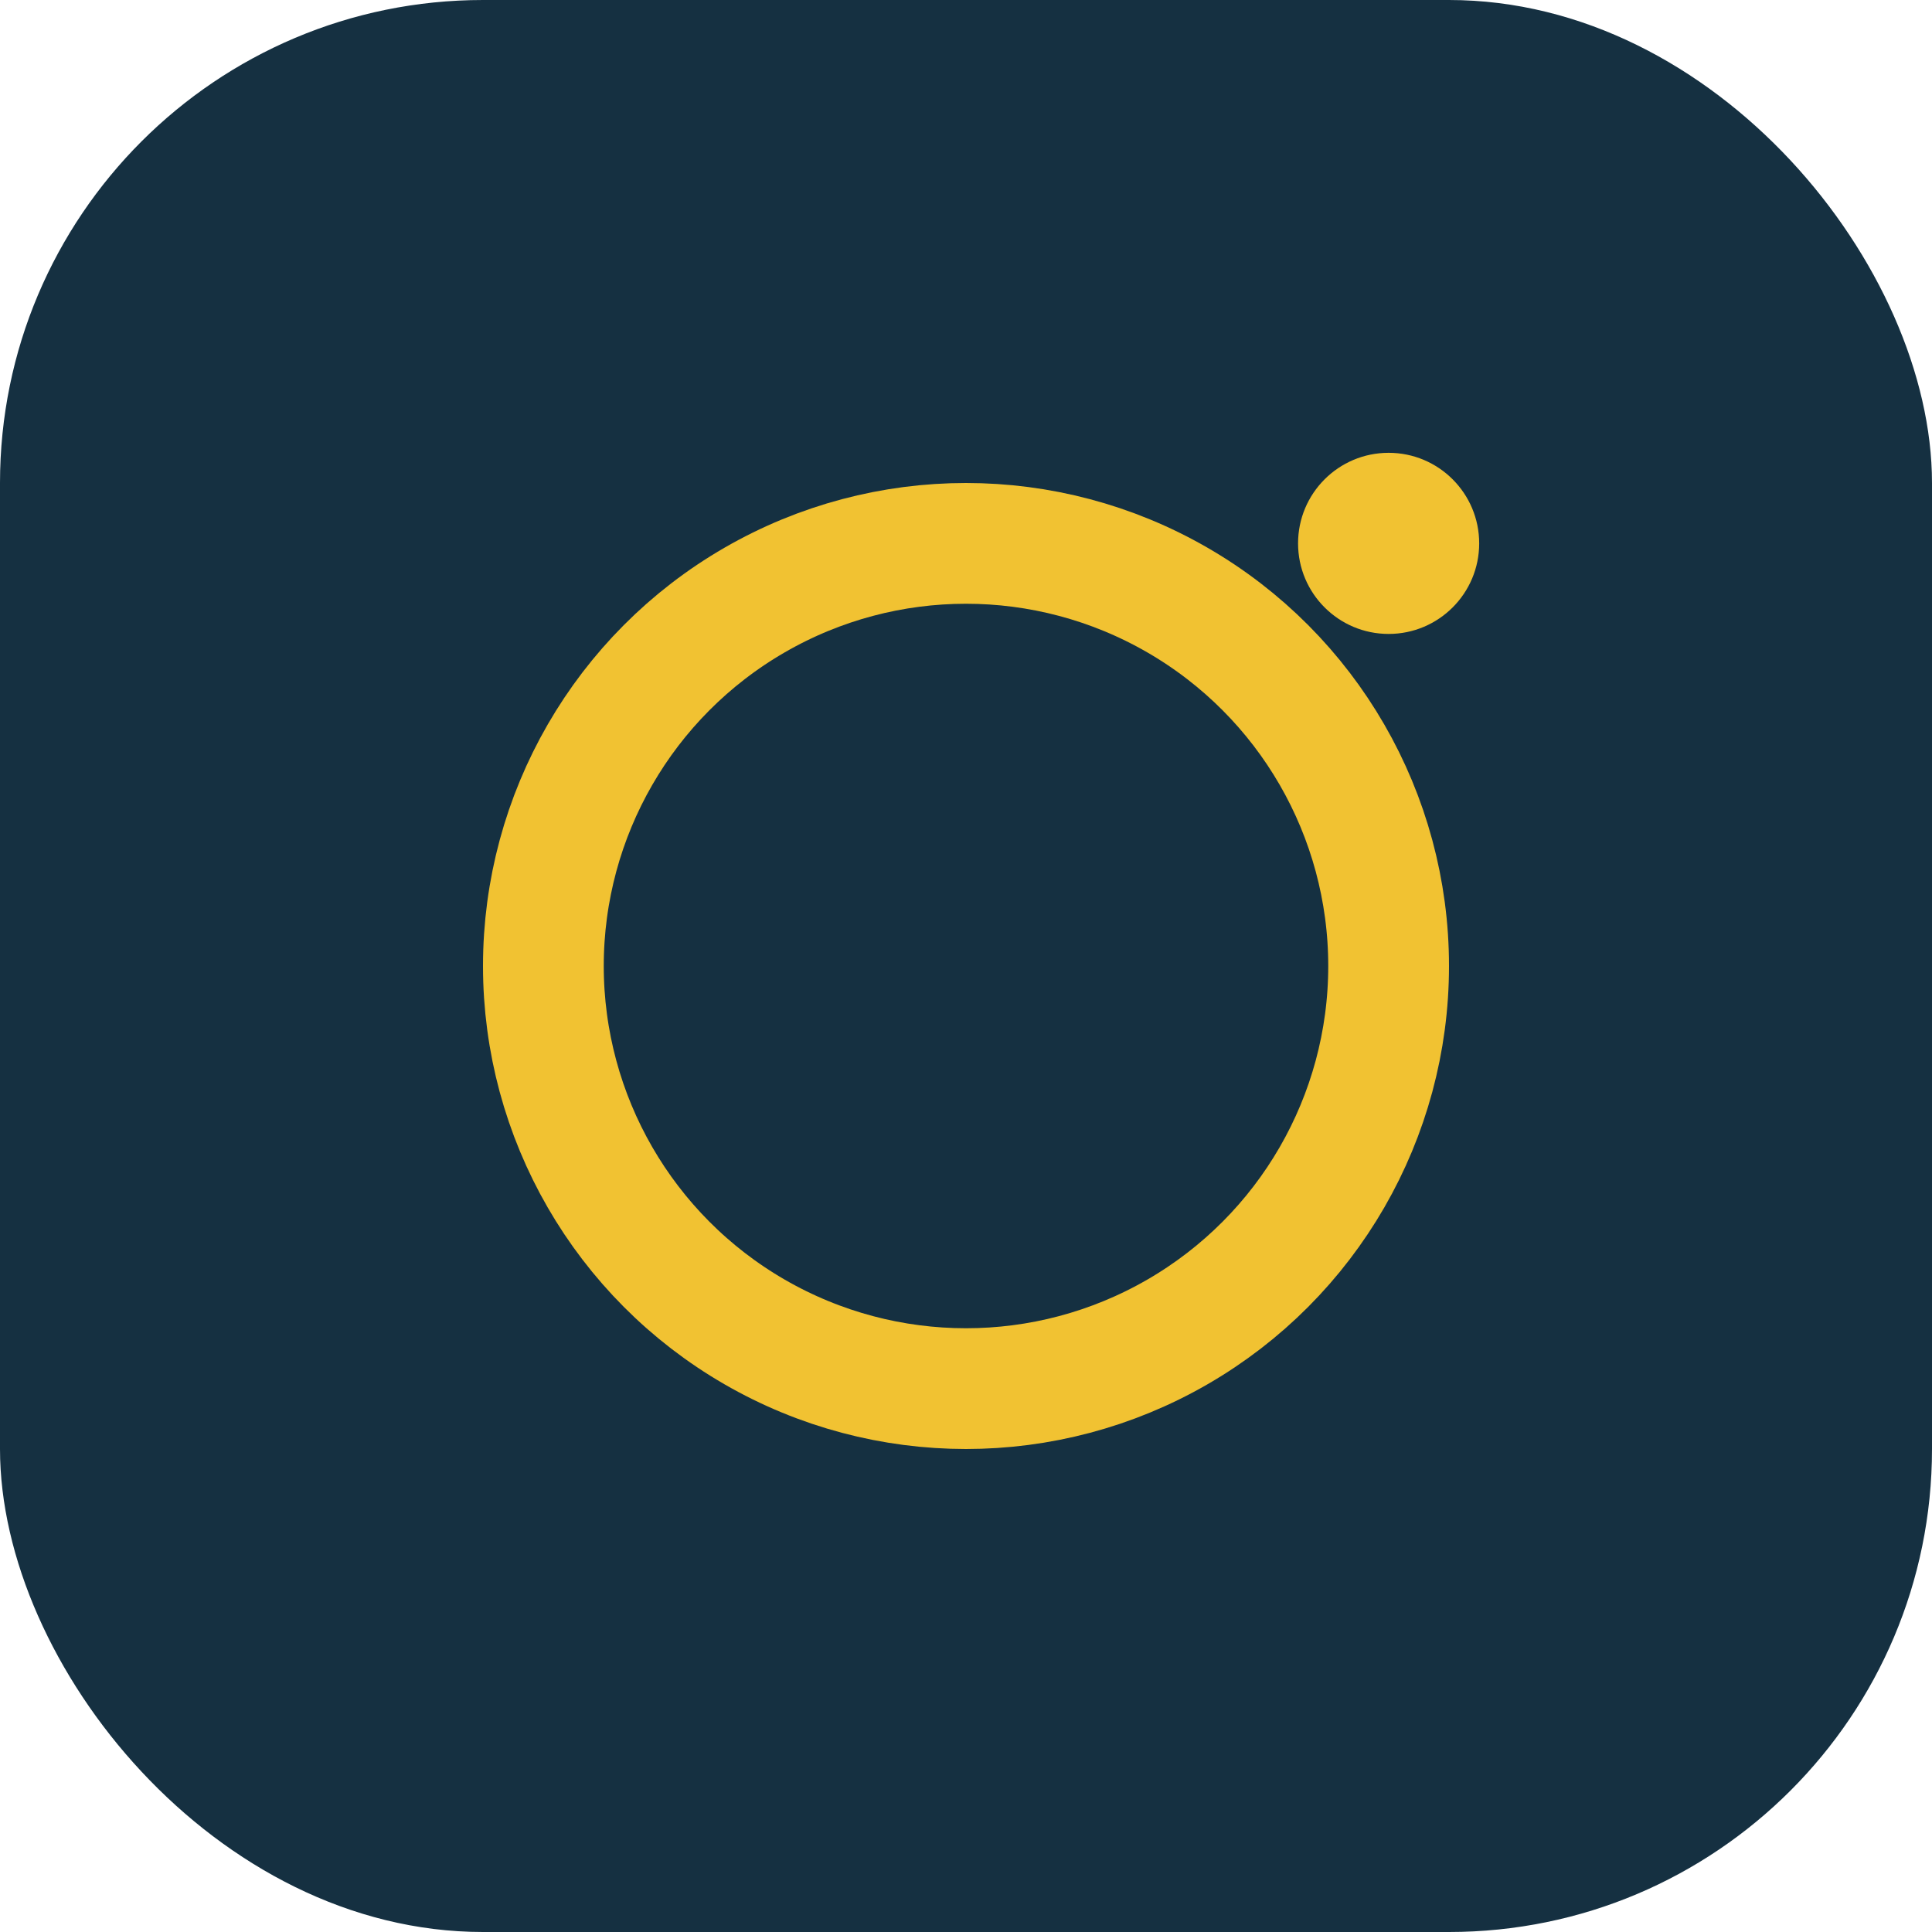
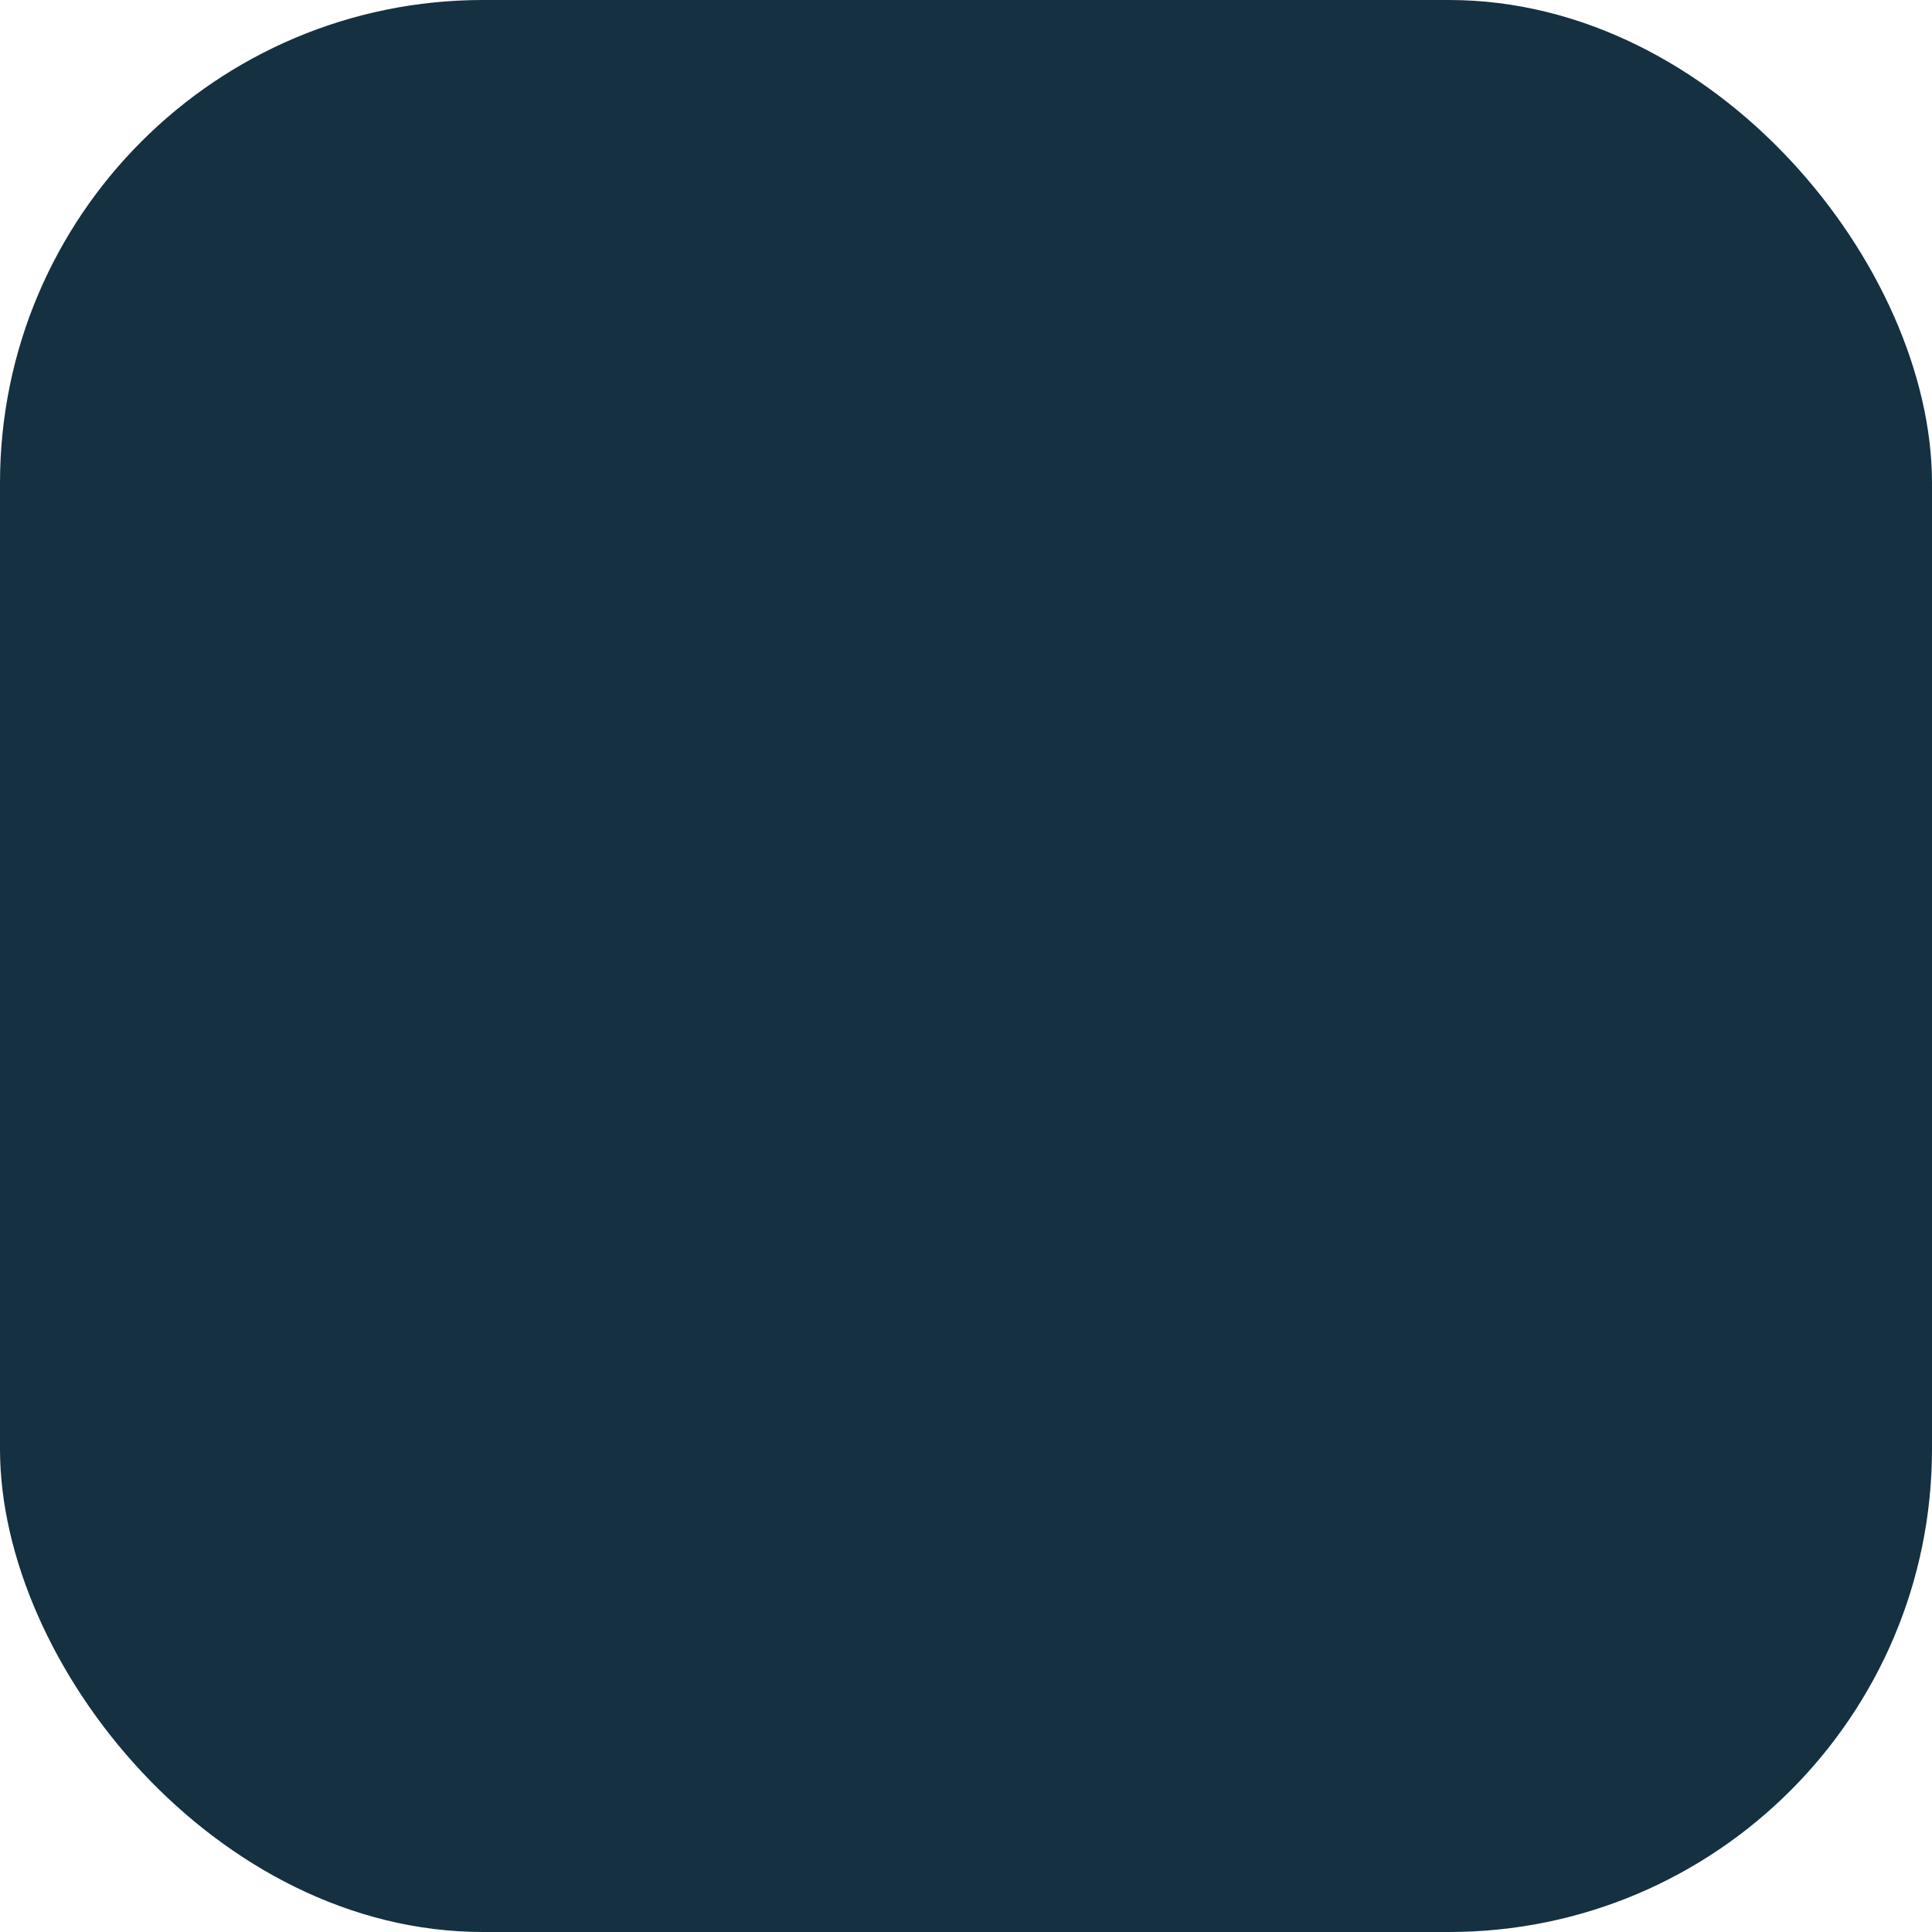
<svg xmlns="http://www.w3.org/2000/svg" width="32" height="32" viewBox="0 0 32 32">
  <rect width="32" height="32" rx="8" fill="#153041" />
-   <circle cx="16" cy="16" r="7" fill="none" stroke="#F1C232" stroke-width="2" />
-   <circle cx="23" cy="9" r="1.5" fill="#F1C232" />
</svg>